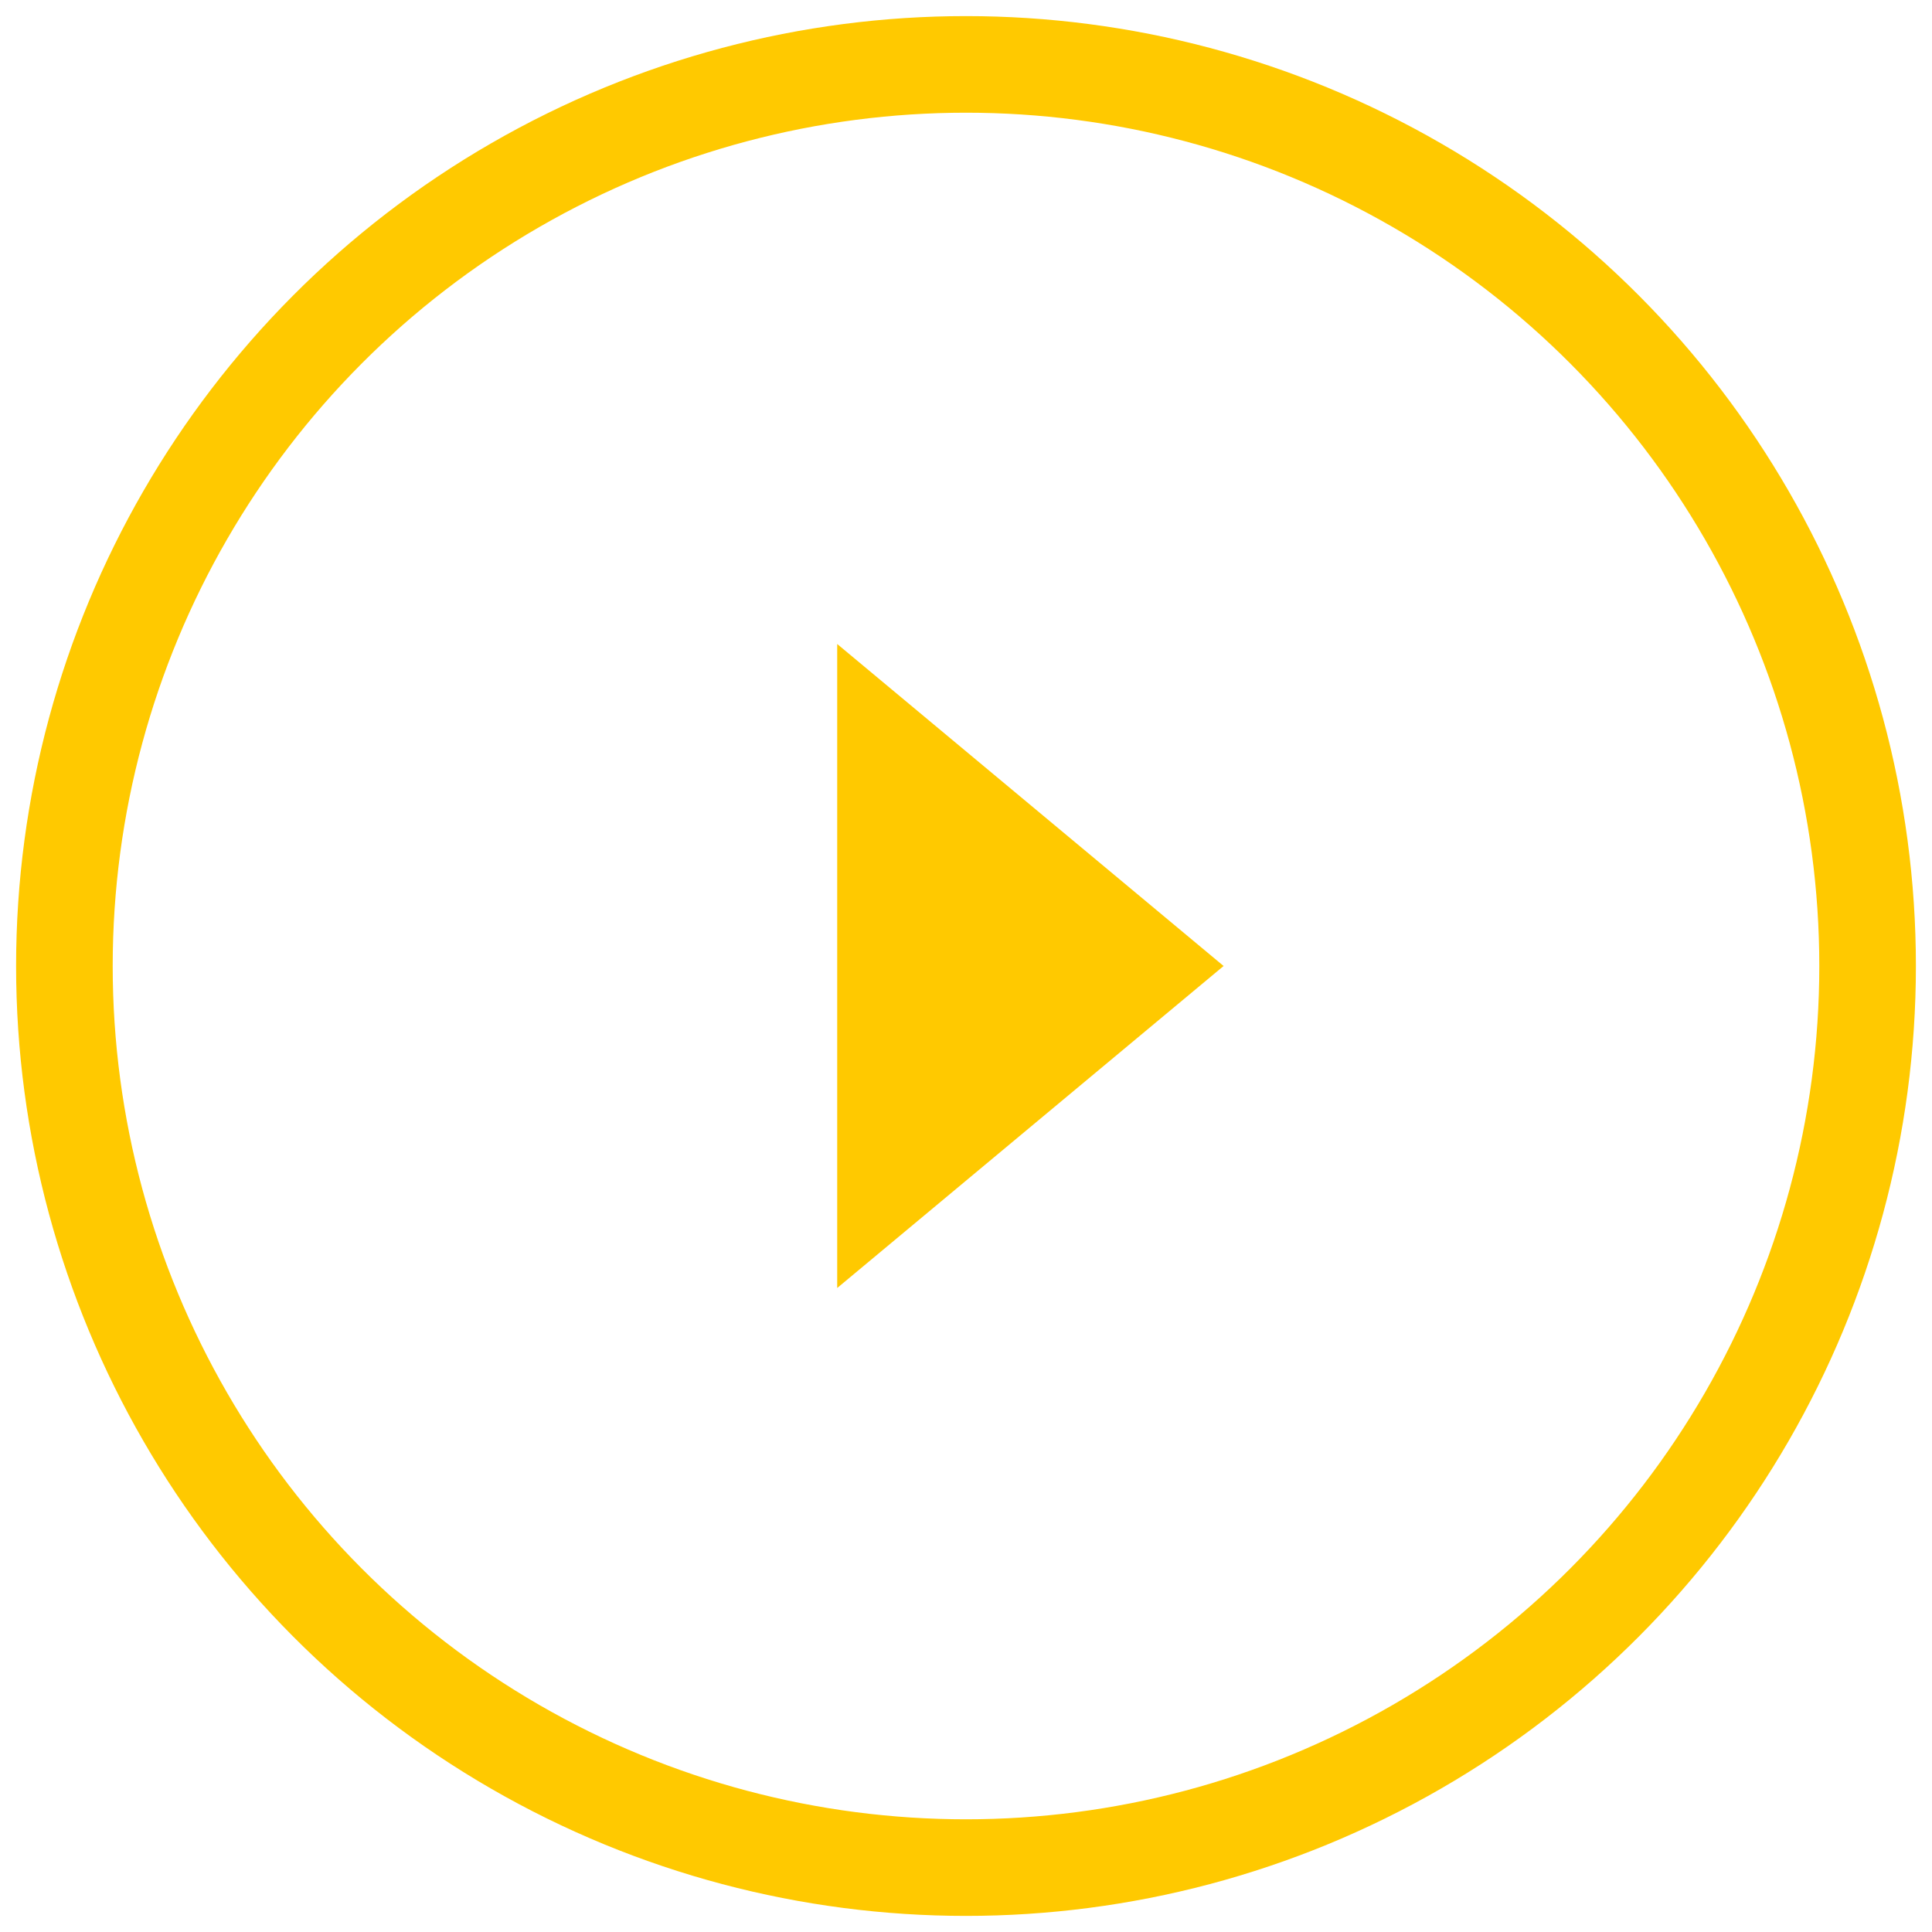
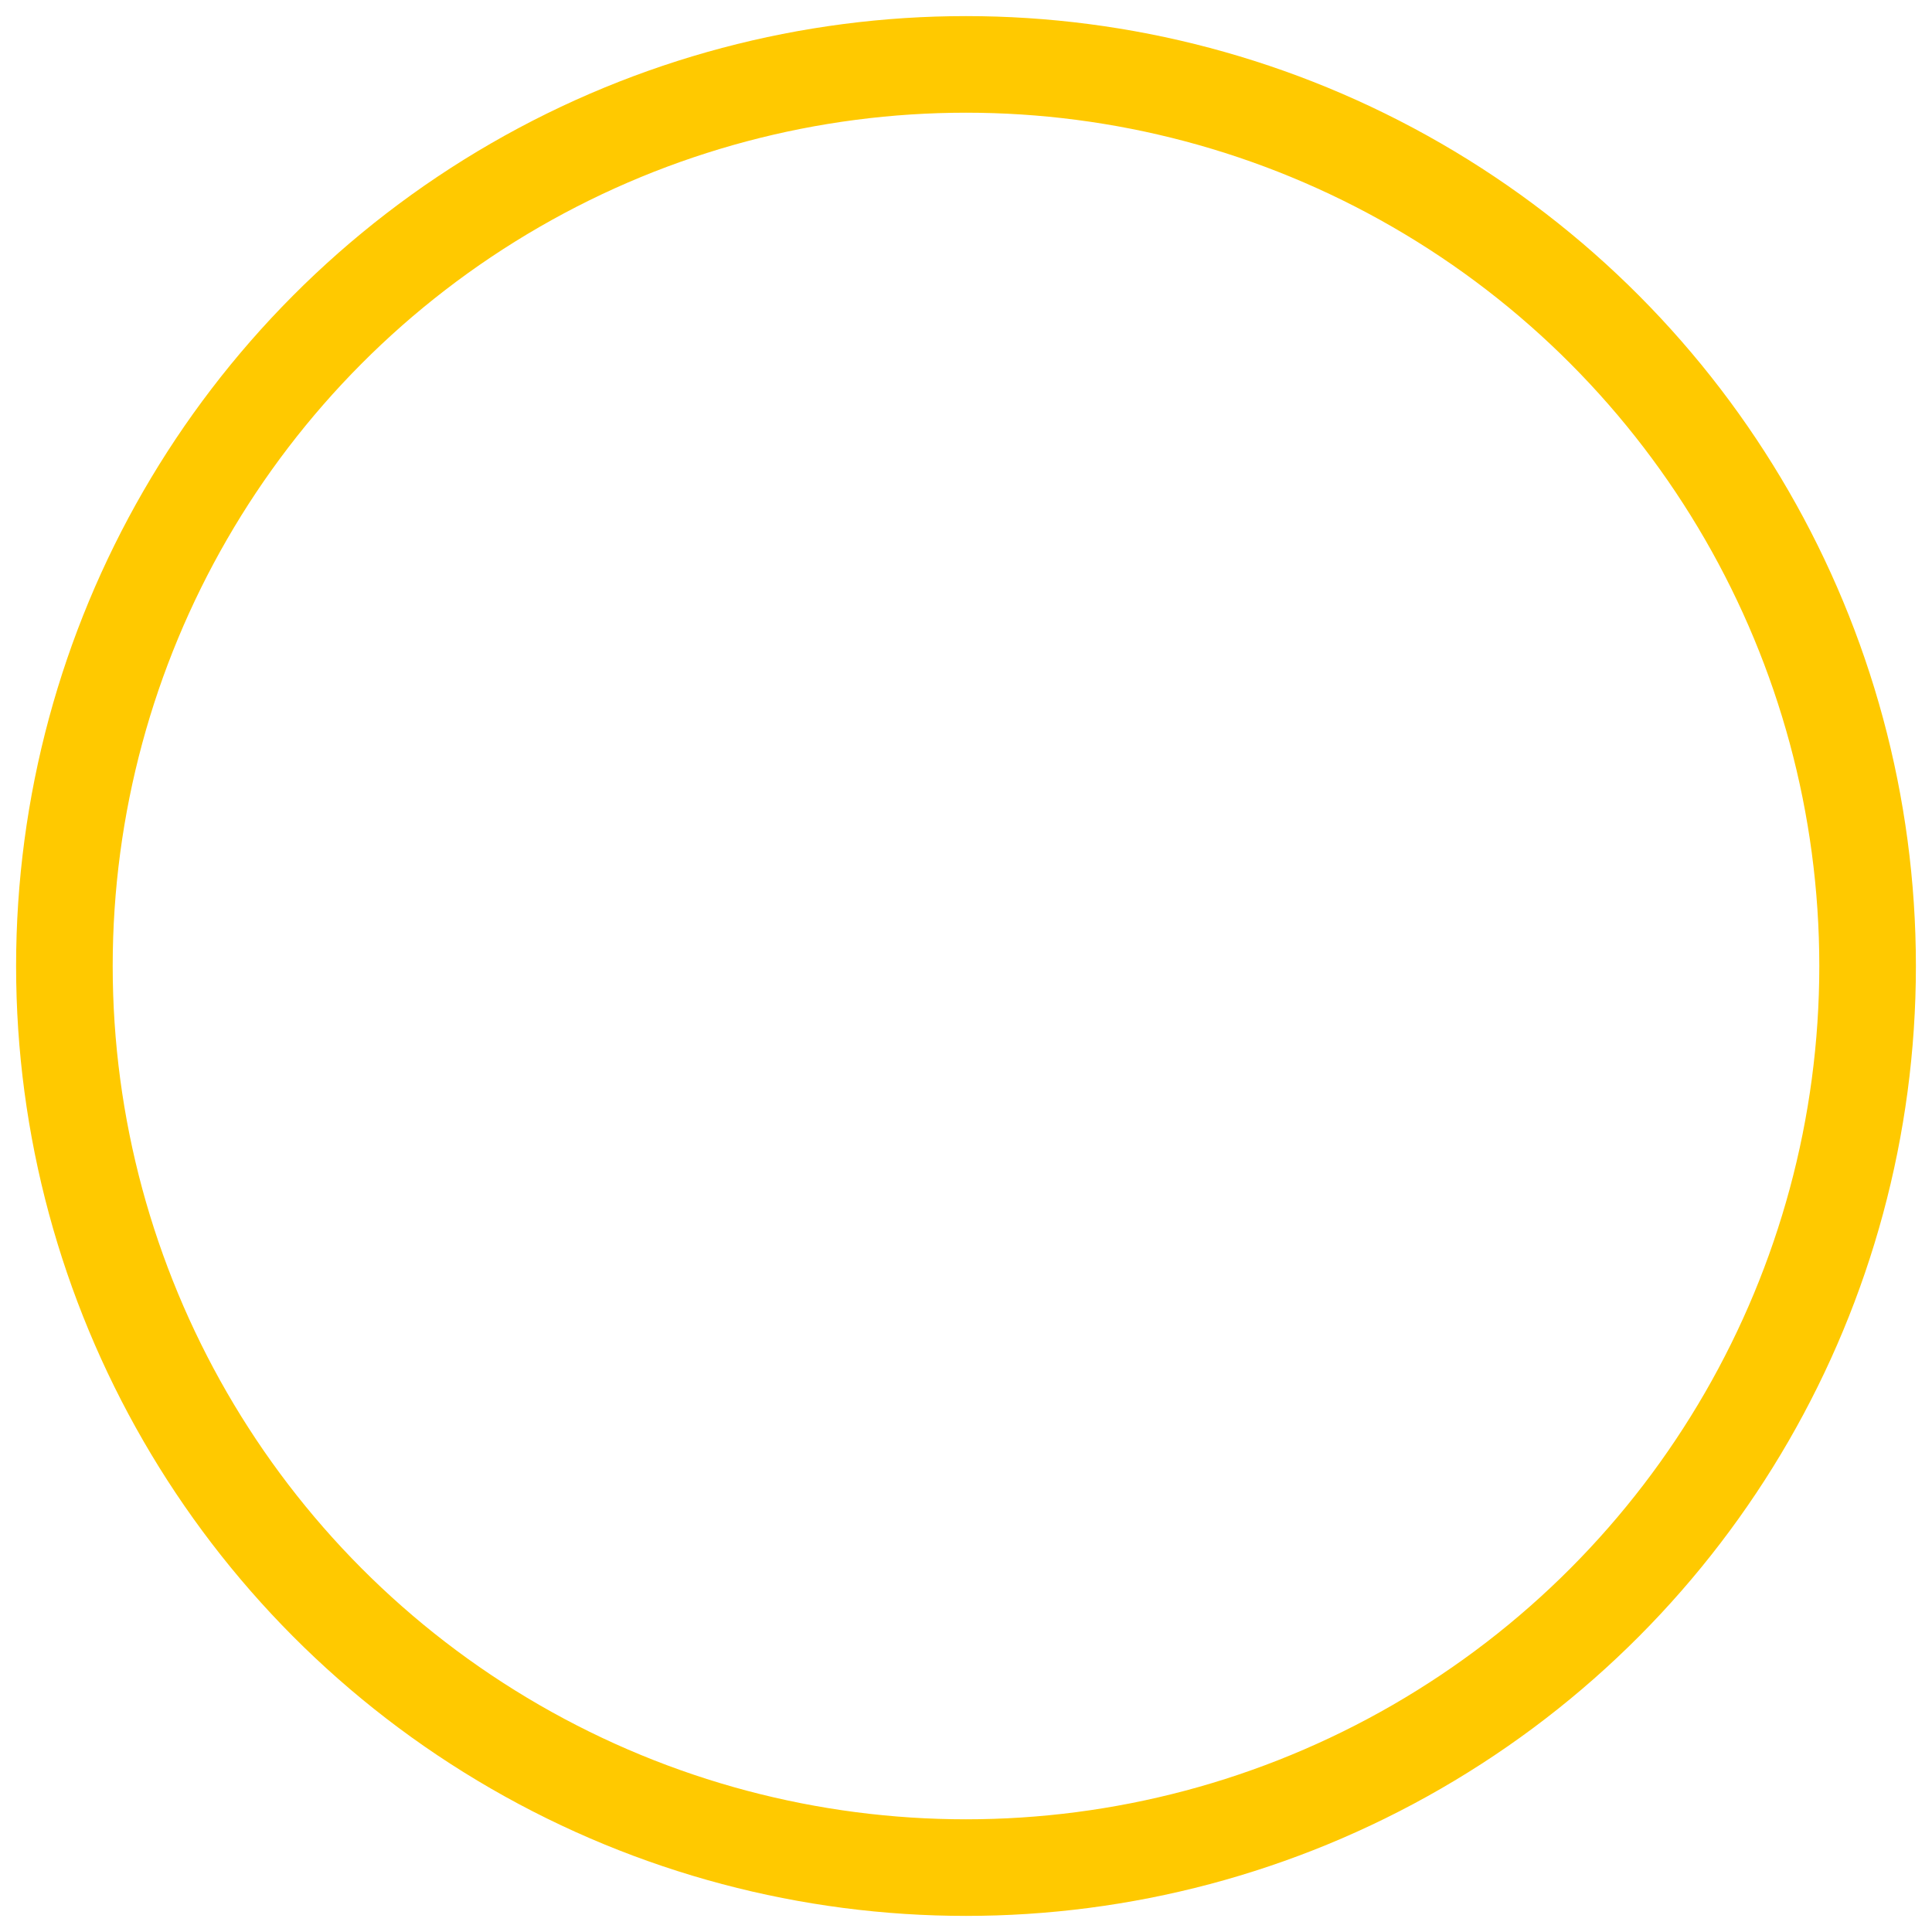
<svg xmlns="http://www.w3.org/2000/svg" xmlns:xlink="http://www.w3.org/1999/xlink" width="30px" height="30px" viewBox="0 0 30 30" version="1.1">
  <title>Icon/Slider/rechts/weiss</title>
  <desc>Created with Sketch.</desc>
  <defs>
-     <polygon id="path-1" points="19 10 13 15 19 20" />
-   </defs>
+     </defs>
  <g id="M_17-Icons" stroke="none" stroke-width="1" fill="none" fill-rule="evenodd">
    <g id="Icons" transform="translate(-960, -398)">
      <g id="Icon/Slider/rechts" transform="translate(960, 398)">
        <mask id="mask-2" fill="white">
          <use xlink:href="#path-1" />
        </mask>
        <use id="Pfeil/rechts" fill="#FFC900" fill-rule="evenodd" transform="translate(16, 15) scale(-1, 1) translate(-16, -15) " xlink:href="#path-1" />
        <circle id="Oval" stroke="#FFC900" stroke-width="1.5" fill-rule="nonzero" cx="15" cy="15" r="14" />
      </g>
    </g>
  </g>
</svg>